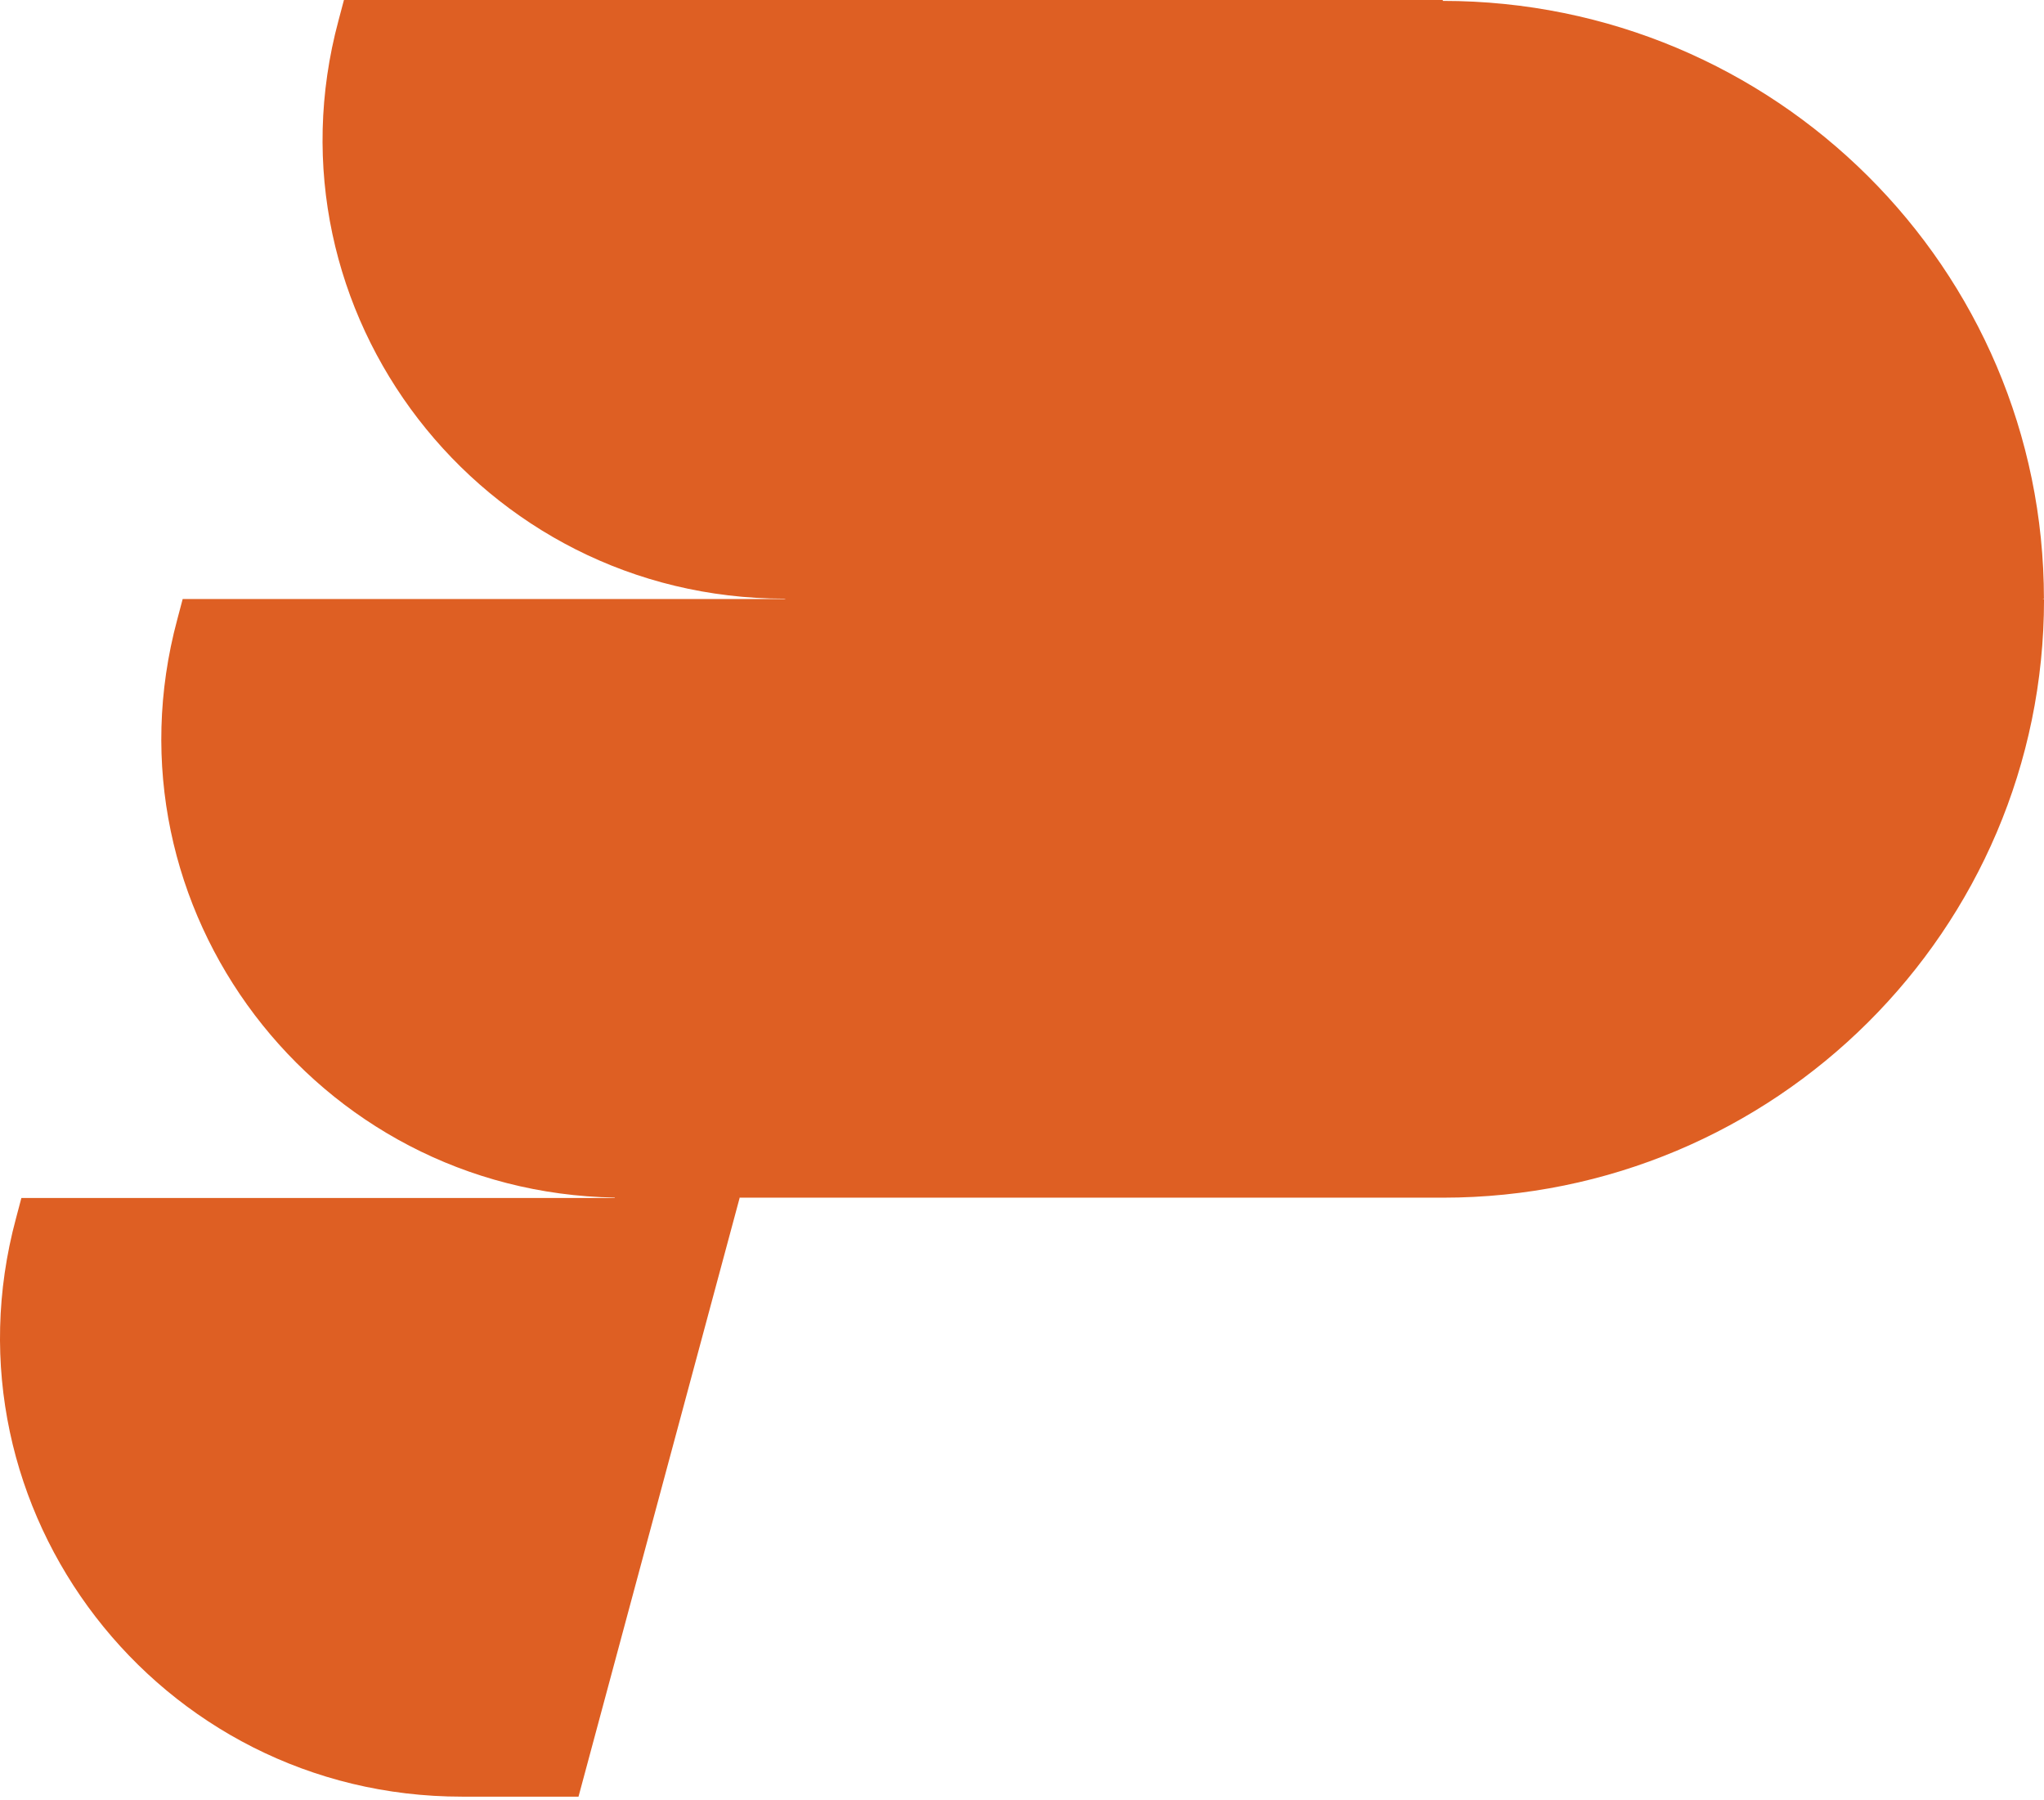
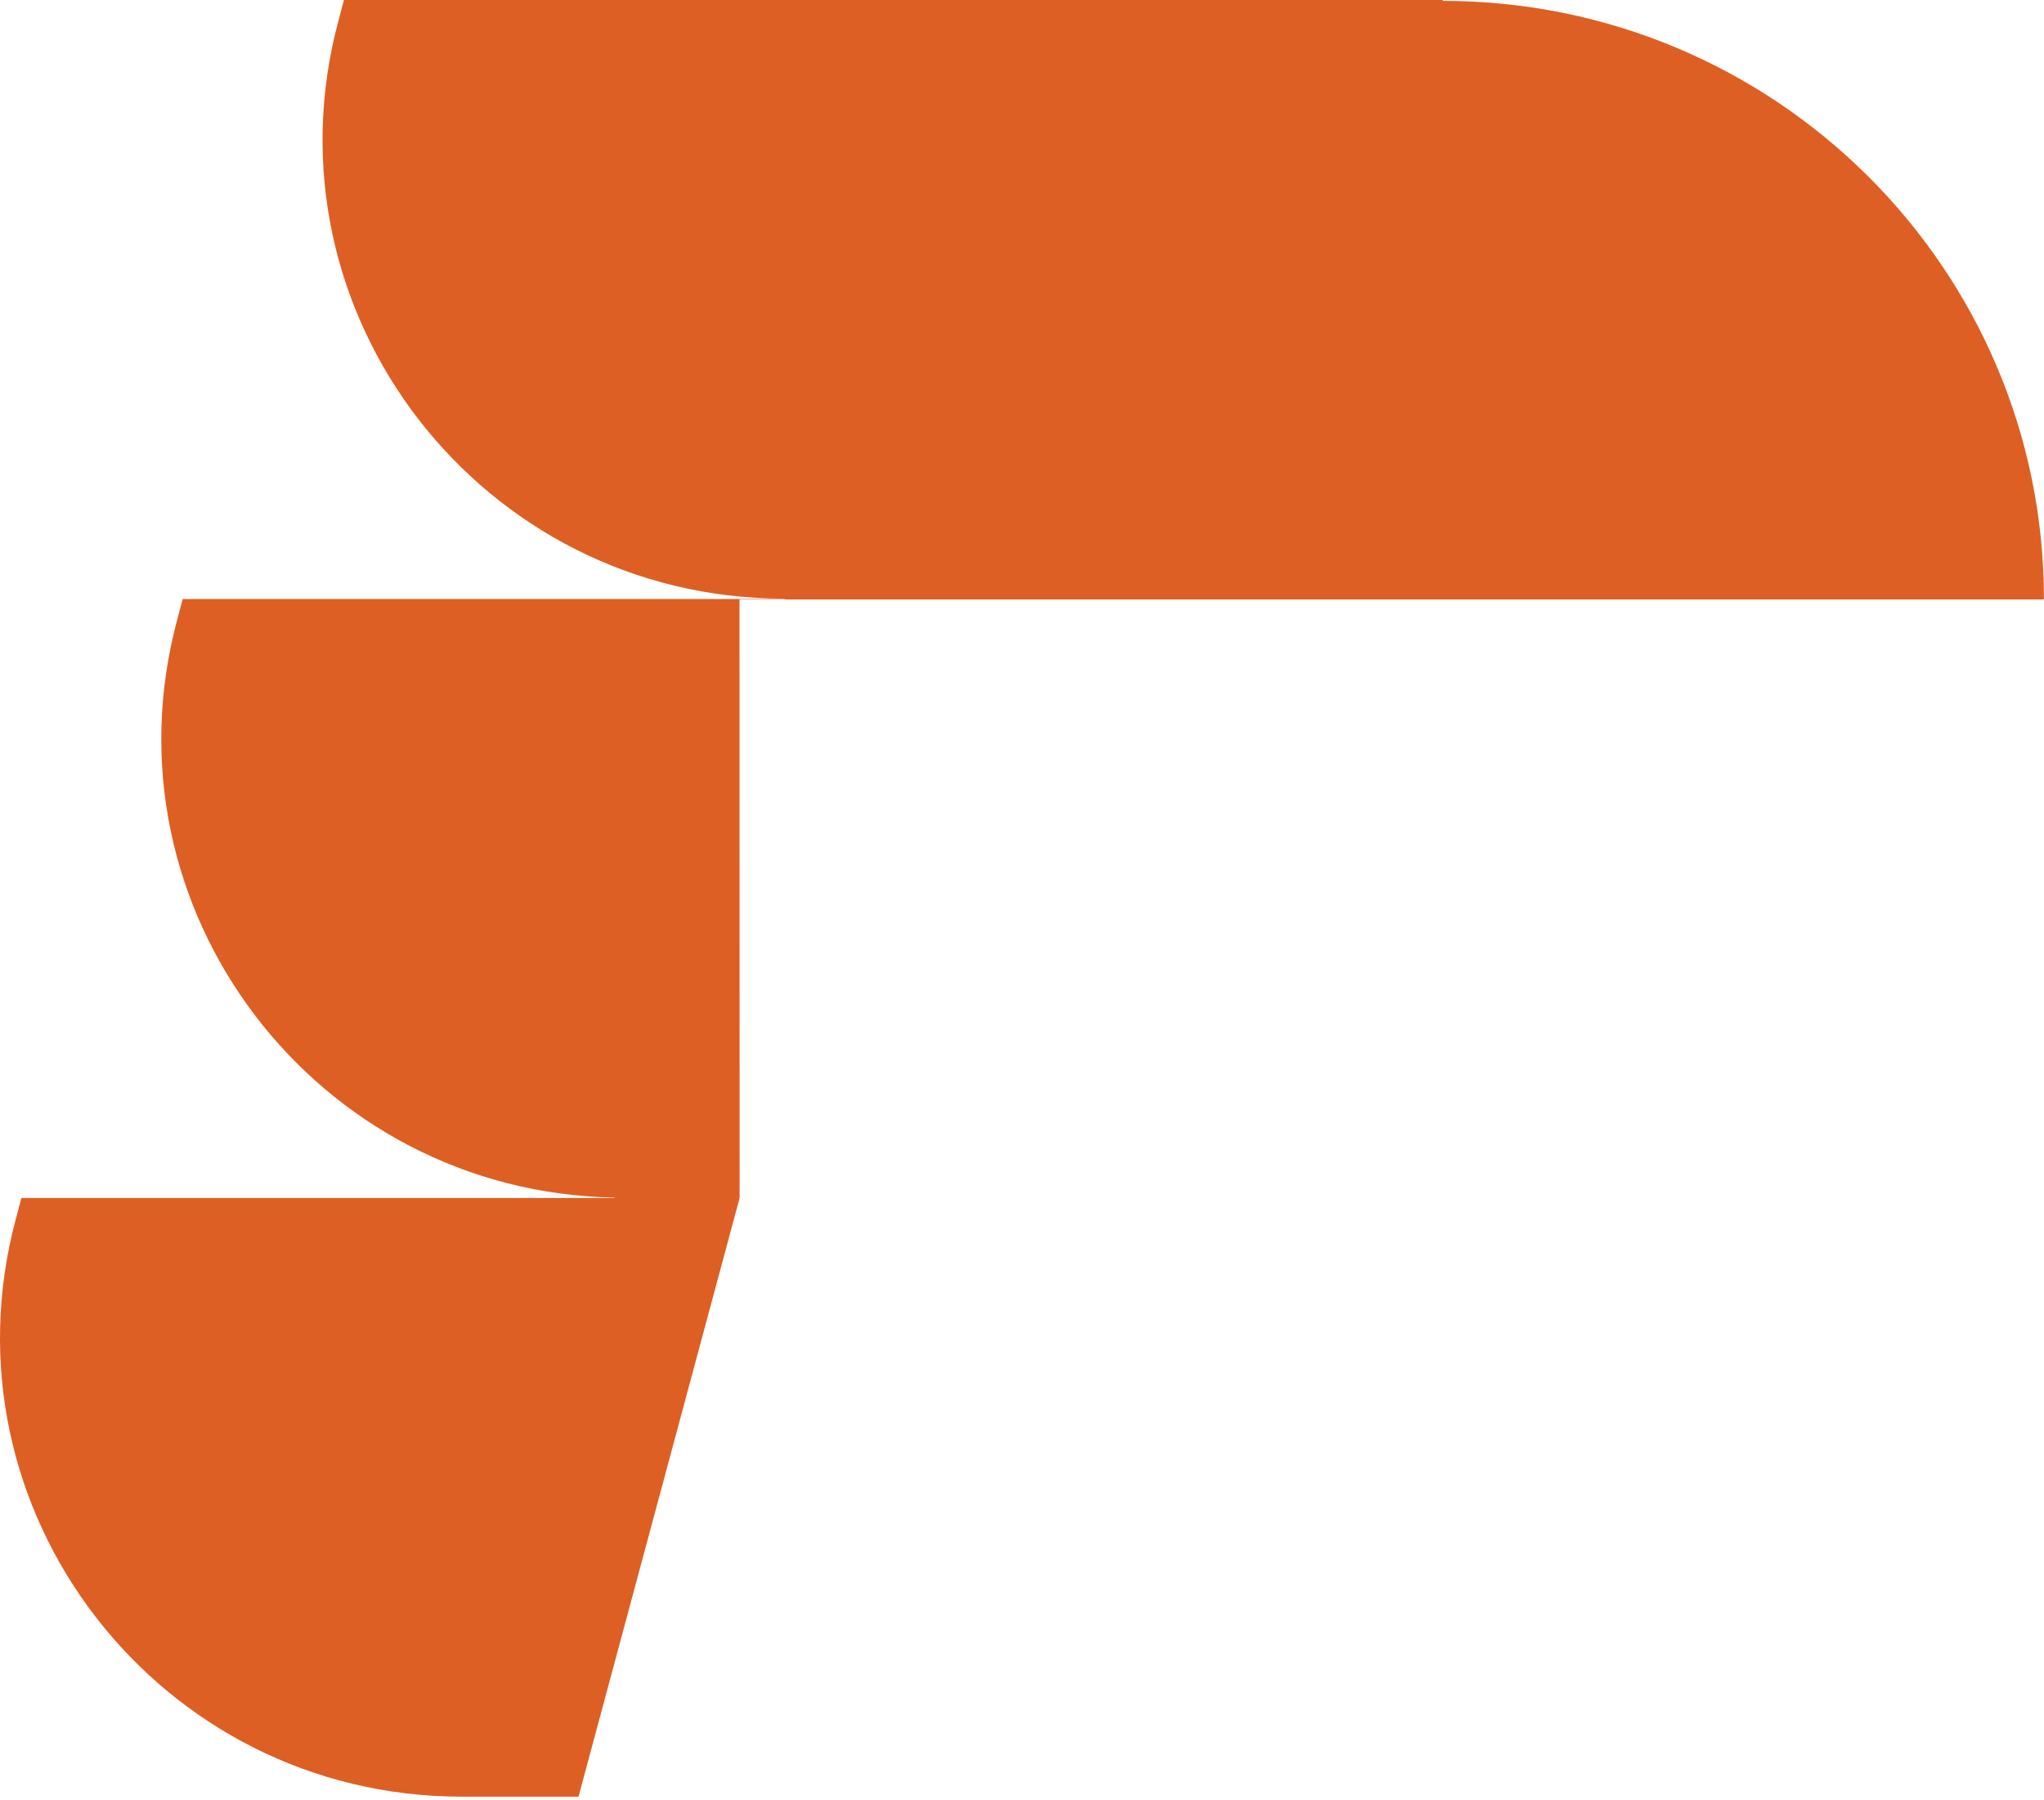
<svg xmlns="http://www.w3.org/2000/svg" width="192" height="169" viewBox="0 0 192 169" fill="none">
-   <path d="M135.529 0.084C166.708 0.084 191.994 25.221 191.994 56.263L191.853 56.293L192.002 56.294C192.002 87.314 166.716 112.473 135.537 112.473H69.464L69.475 112.501L54.341 168.722H43.383C14.875 168.722 -5.876 141.813 1.5 114.42L2.009 112.501H57.734L57.762 112.465C29.653 111.984 9.342 85.316 16.652 58.171L17.16 56.252H73.816L73.681 56.221C45.173 56.221 24.422 29.312 31.798 1.919L32.307 0H135.529V0.084Z" fill="#DE5F23" />
+   <path d="M135.529 0.084C166.708 0.084 191.994 25.221 191.994 56.263L191.853 56.293L192.002 56.294H69.464L69.475 112.501L54.341 168.722H43.383C14.875 168.722 -5.876 141.813 1.5 114.42L2.009 112.501H57.734L57.762 112.465C29.653 111.984 9.342 85.316 16.652 58.171L17.16 56.252H73.816L73.681 56.221C45.173 56.221 24.422 29.312 31.798 1.919L32.307 0H135.529V0.084Z" fill="#DE5F23" />
</svg>